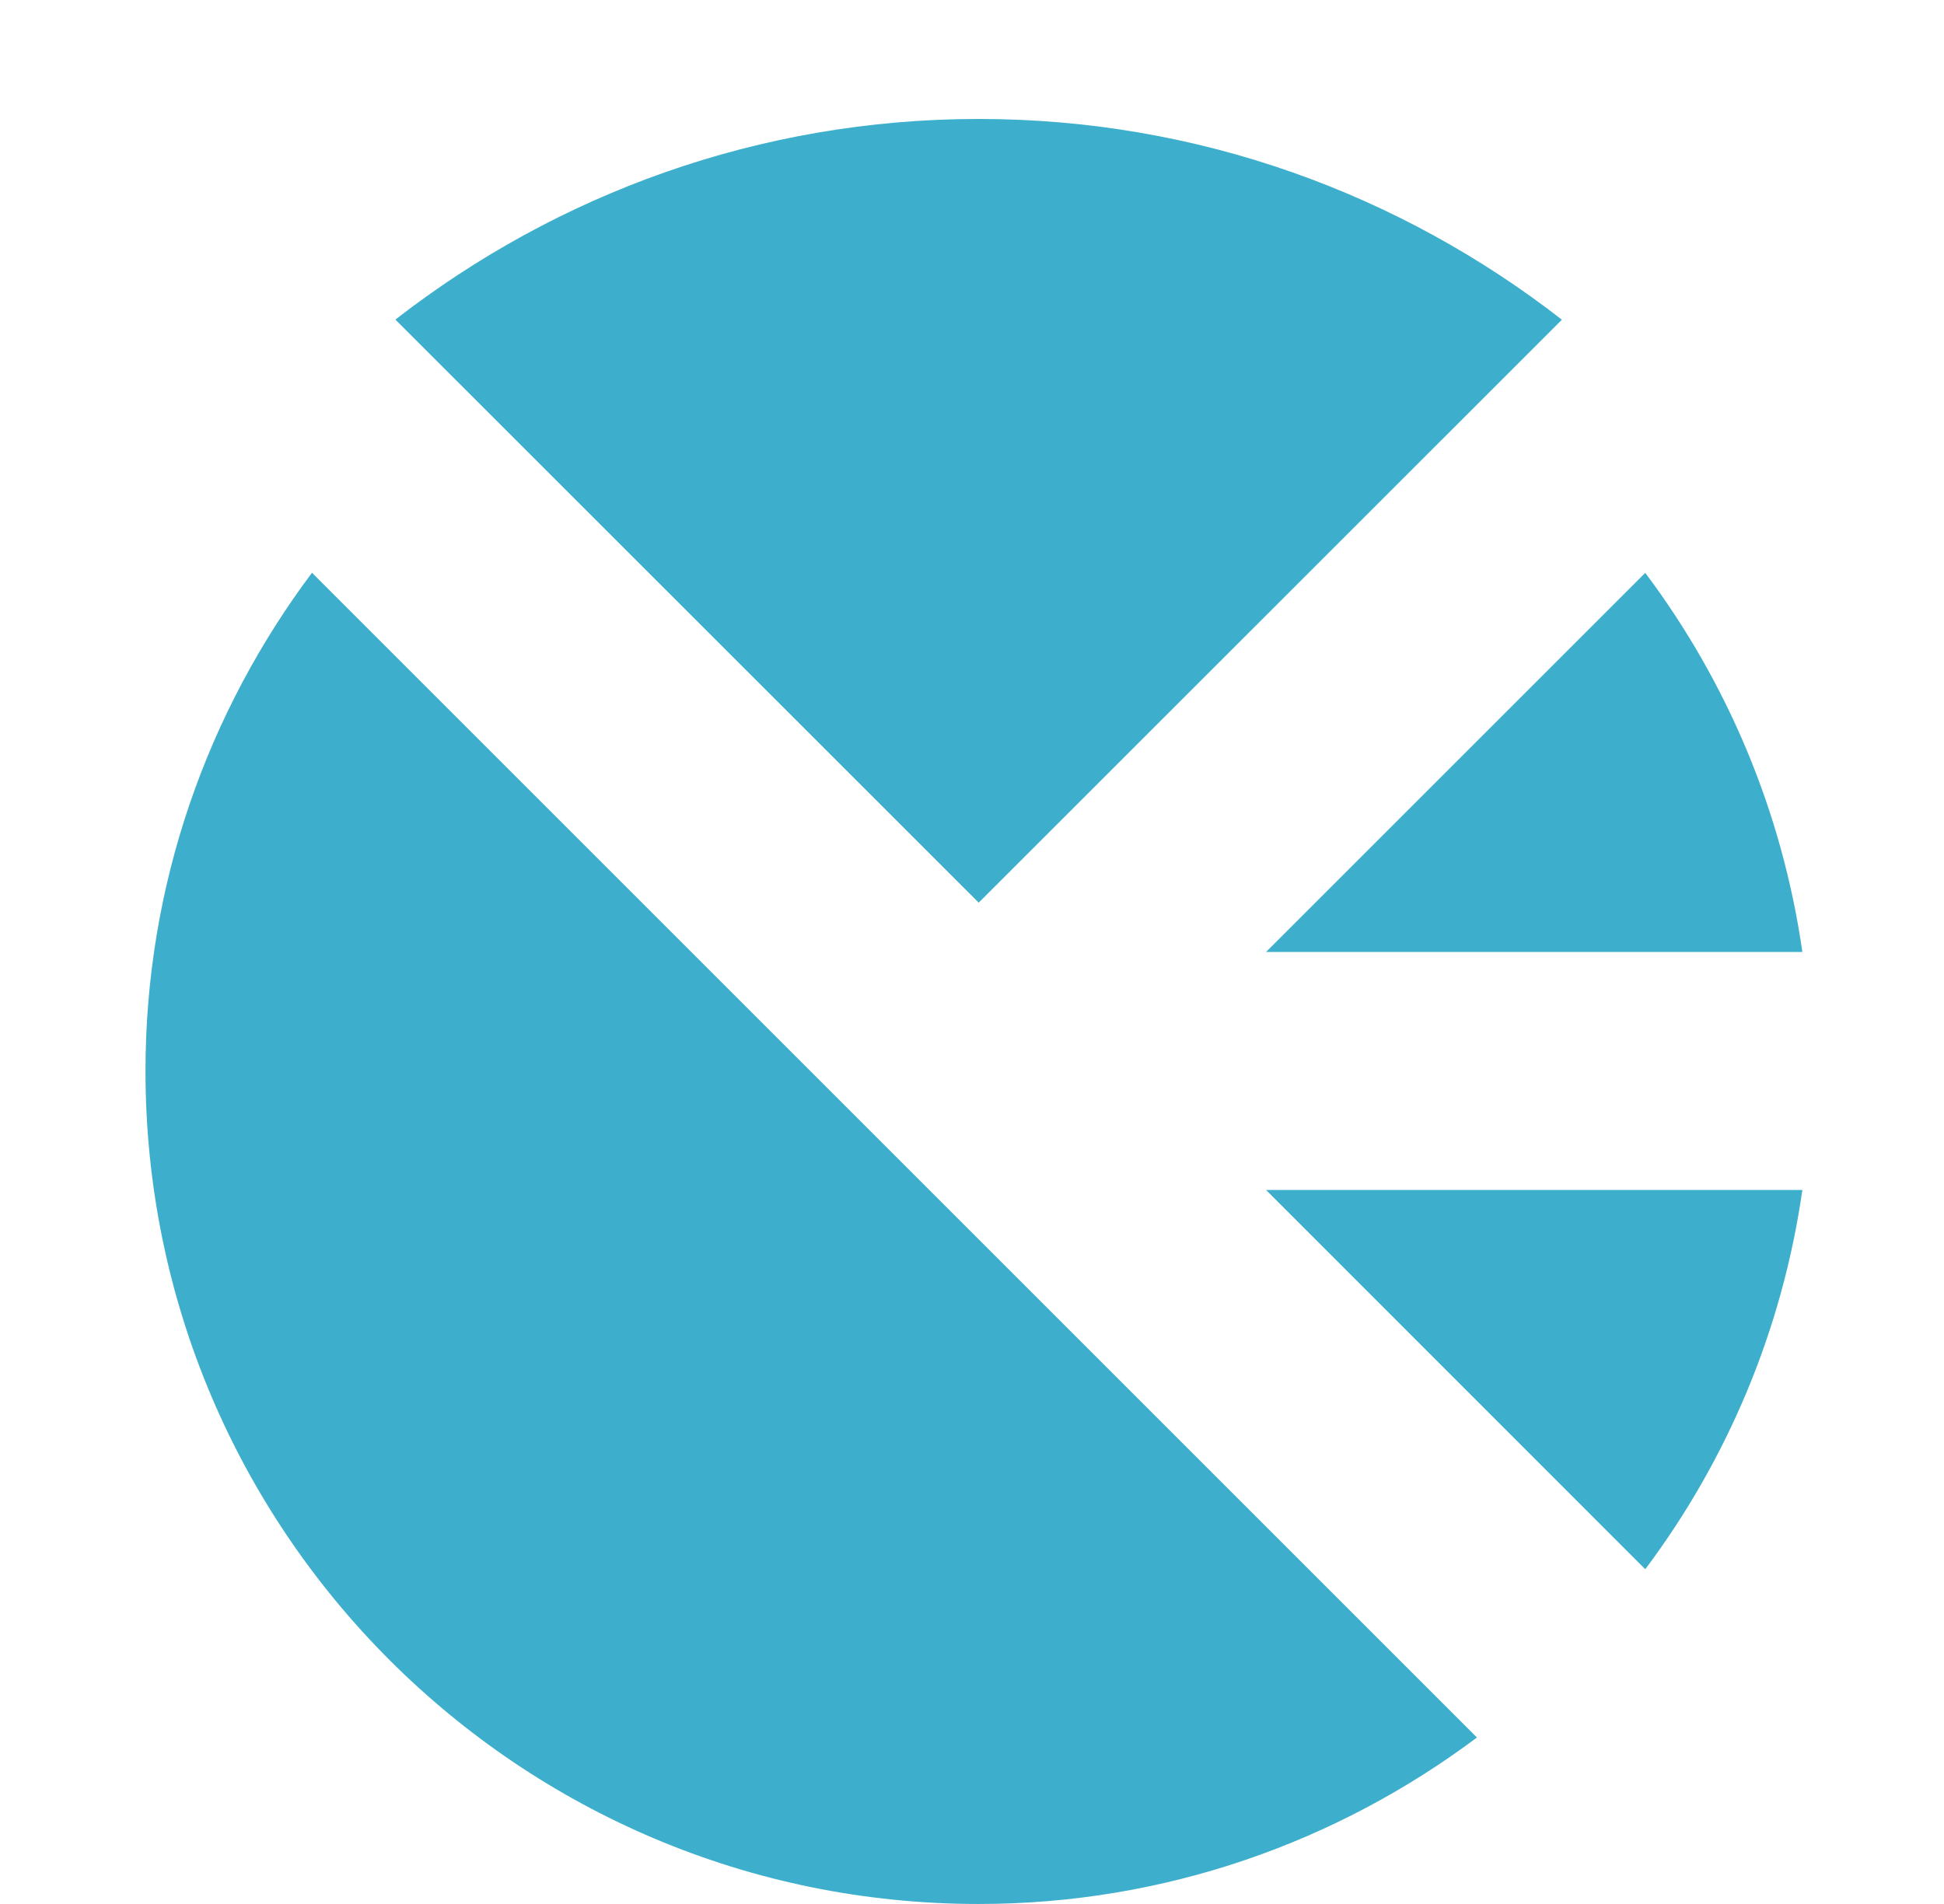
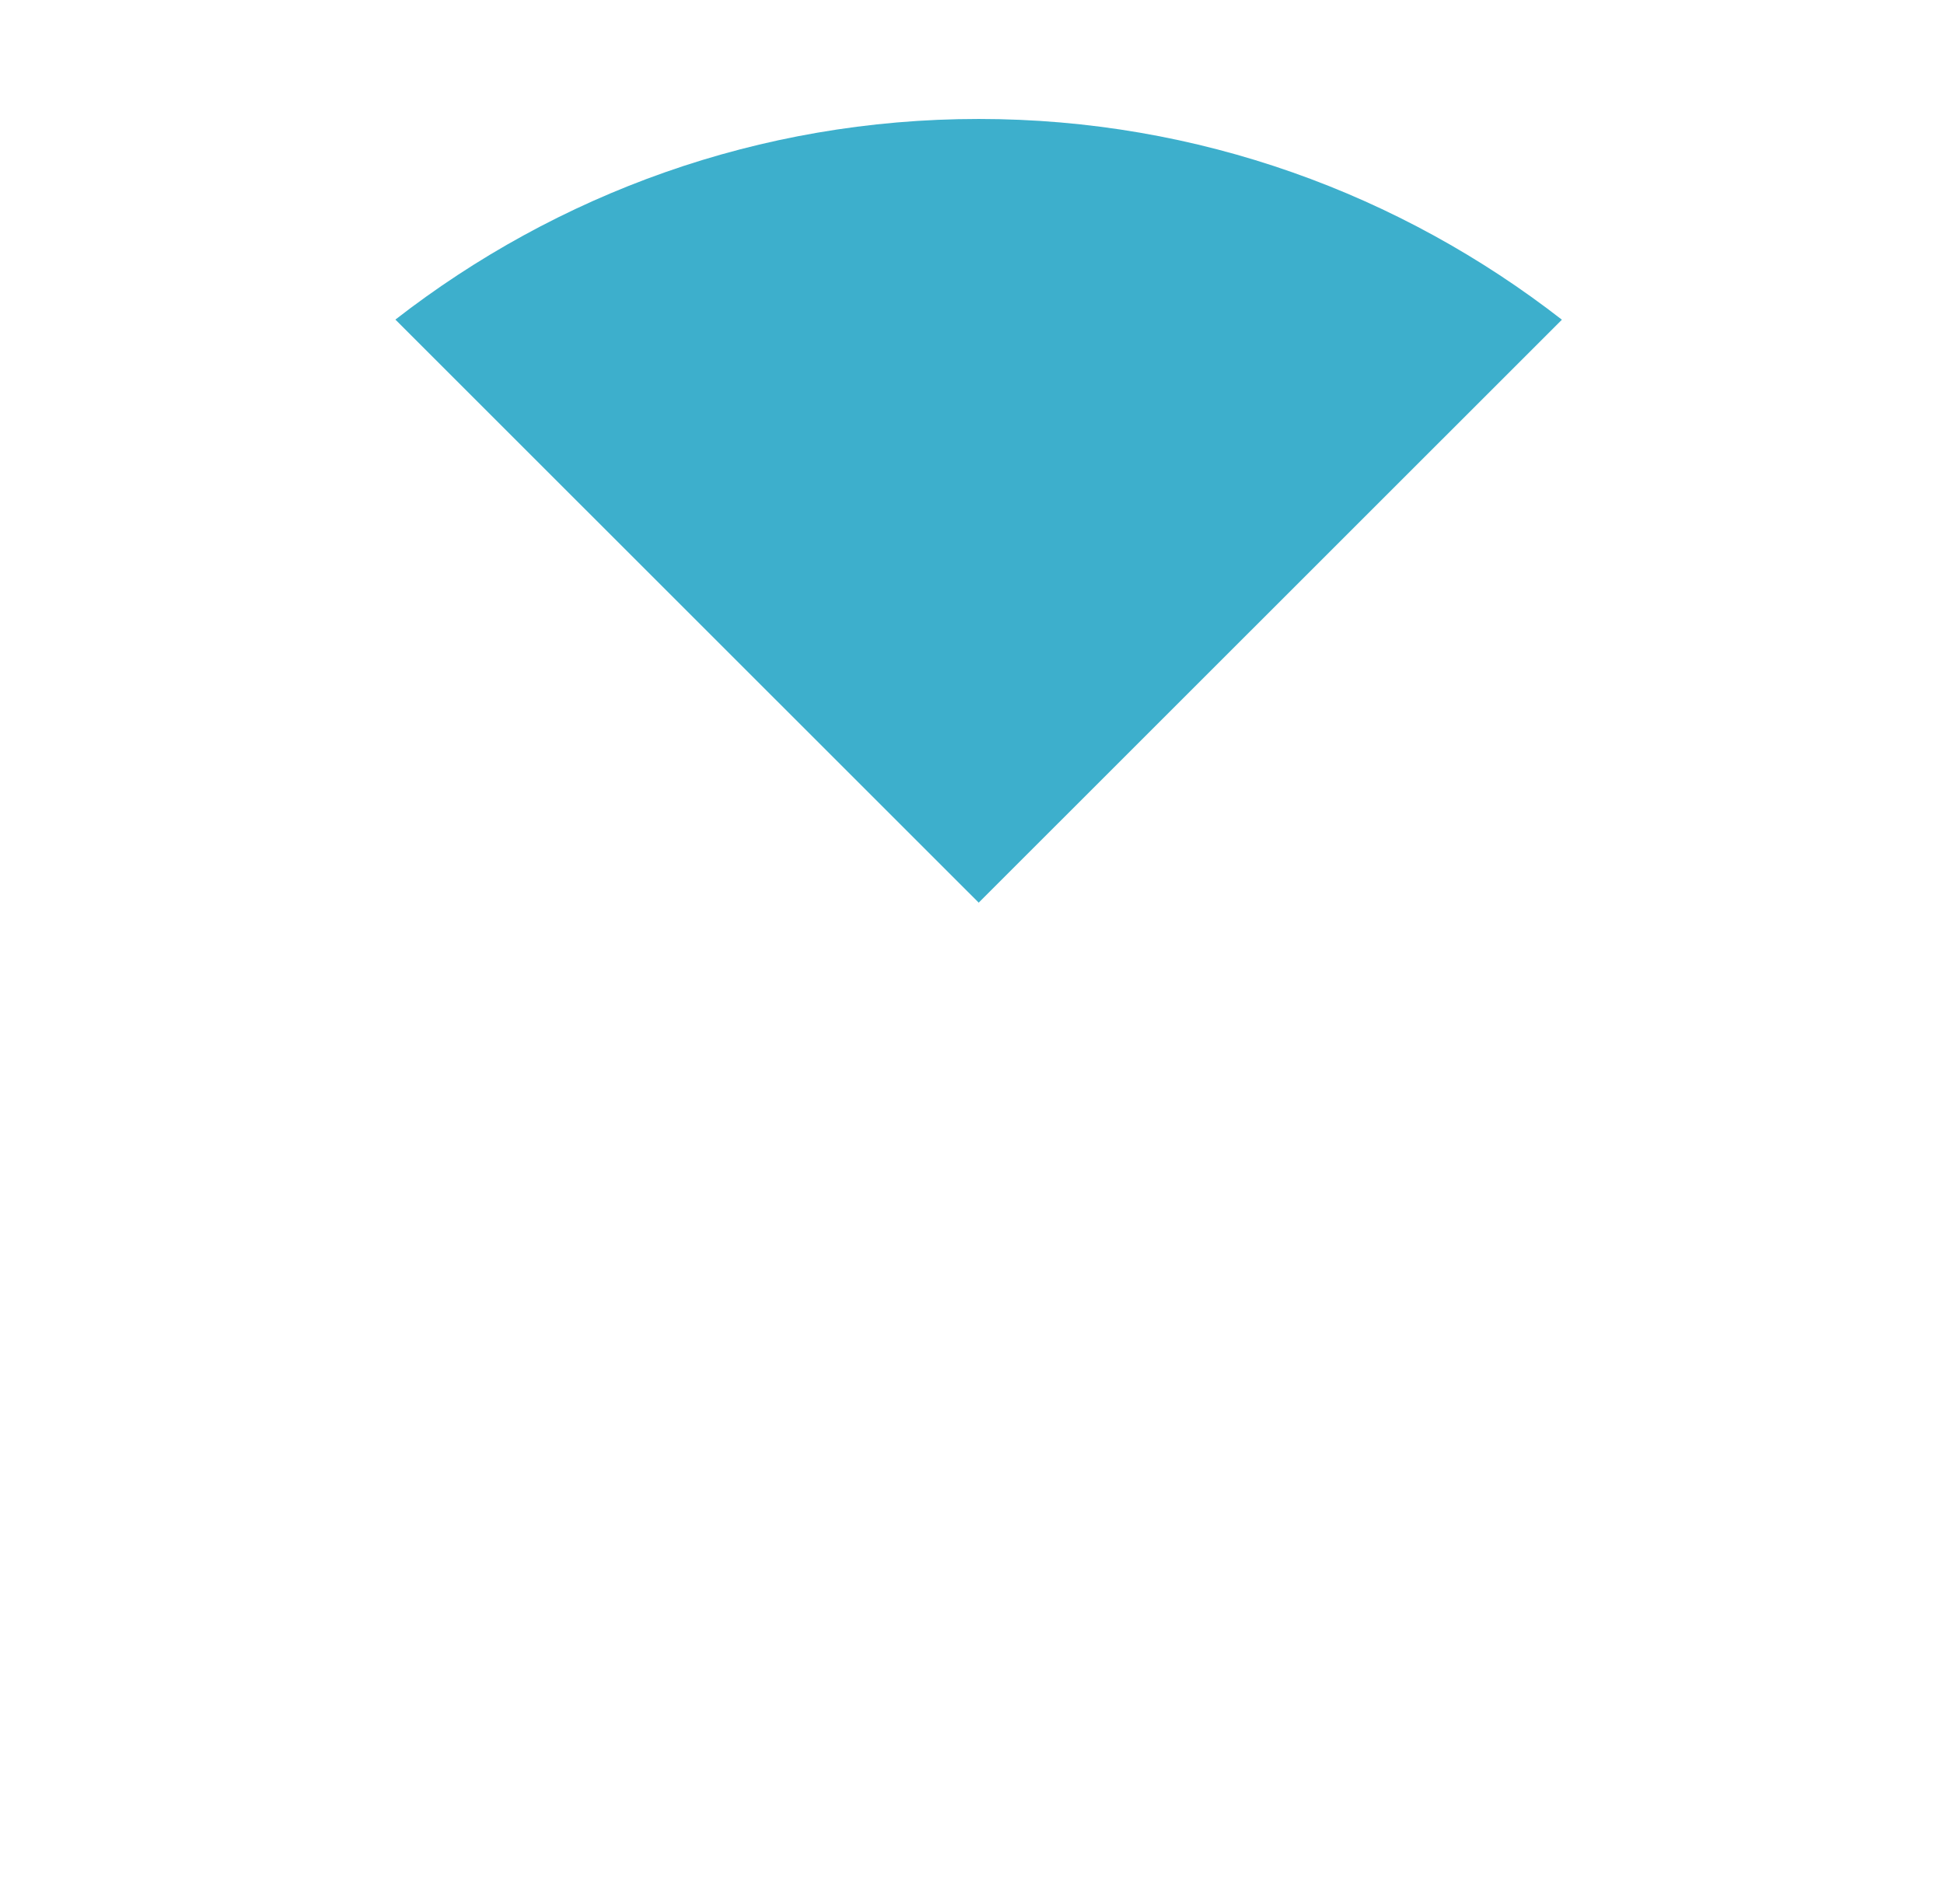
<svg xmlns="http://www.w3.org/2000/svg" width="49" height="48" viewBox="0 0 49 48" fill="none">
  <path fill-rule="evenodd" clip-rule="evenodd" d="M39.369 8.06C35.304 4.898 30.213 2.999 24.669 2.999C19.122 2.999 14.031 4.898 9.966 8.057L24.669 22.756L39.369 8.06Z" fill="#3DAFCC" />
-   <path fill-rule="evenodd" clip-rule="evenodd" d="M3.667 27C3.667 38.598 13.069 48 24.667 48C29.383 48 33.721 46.428 37.228 43.803L7.864 14.439C5.239 17.946 3.667 22.284 3.667 27ZM45.43 24C44.92 20.445 43.528 17.187 41.47 14.442L31.912 24H45.43ZM31.912 30H45.43C44.92 33.555 43.528 36.813 41.47 39.561L31.912 30Z" fill="#3DAFCC" />
</svg>